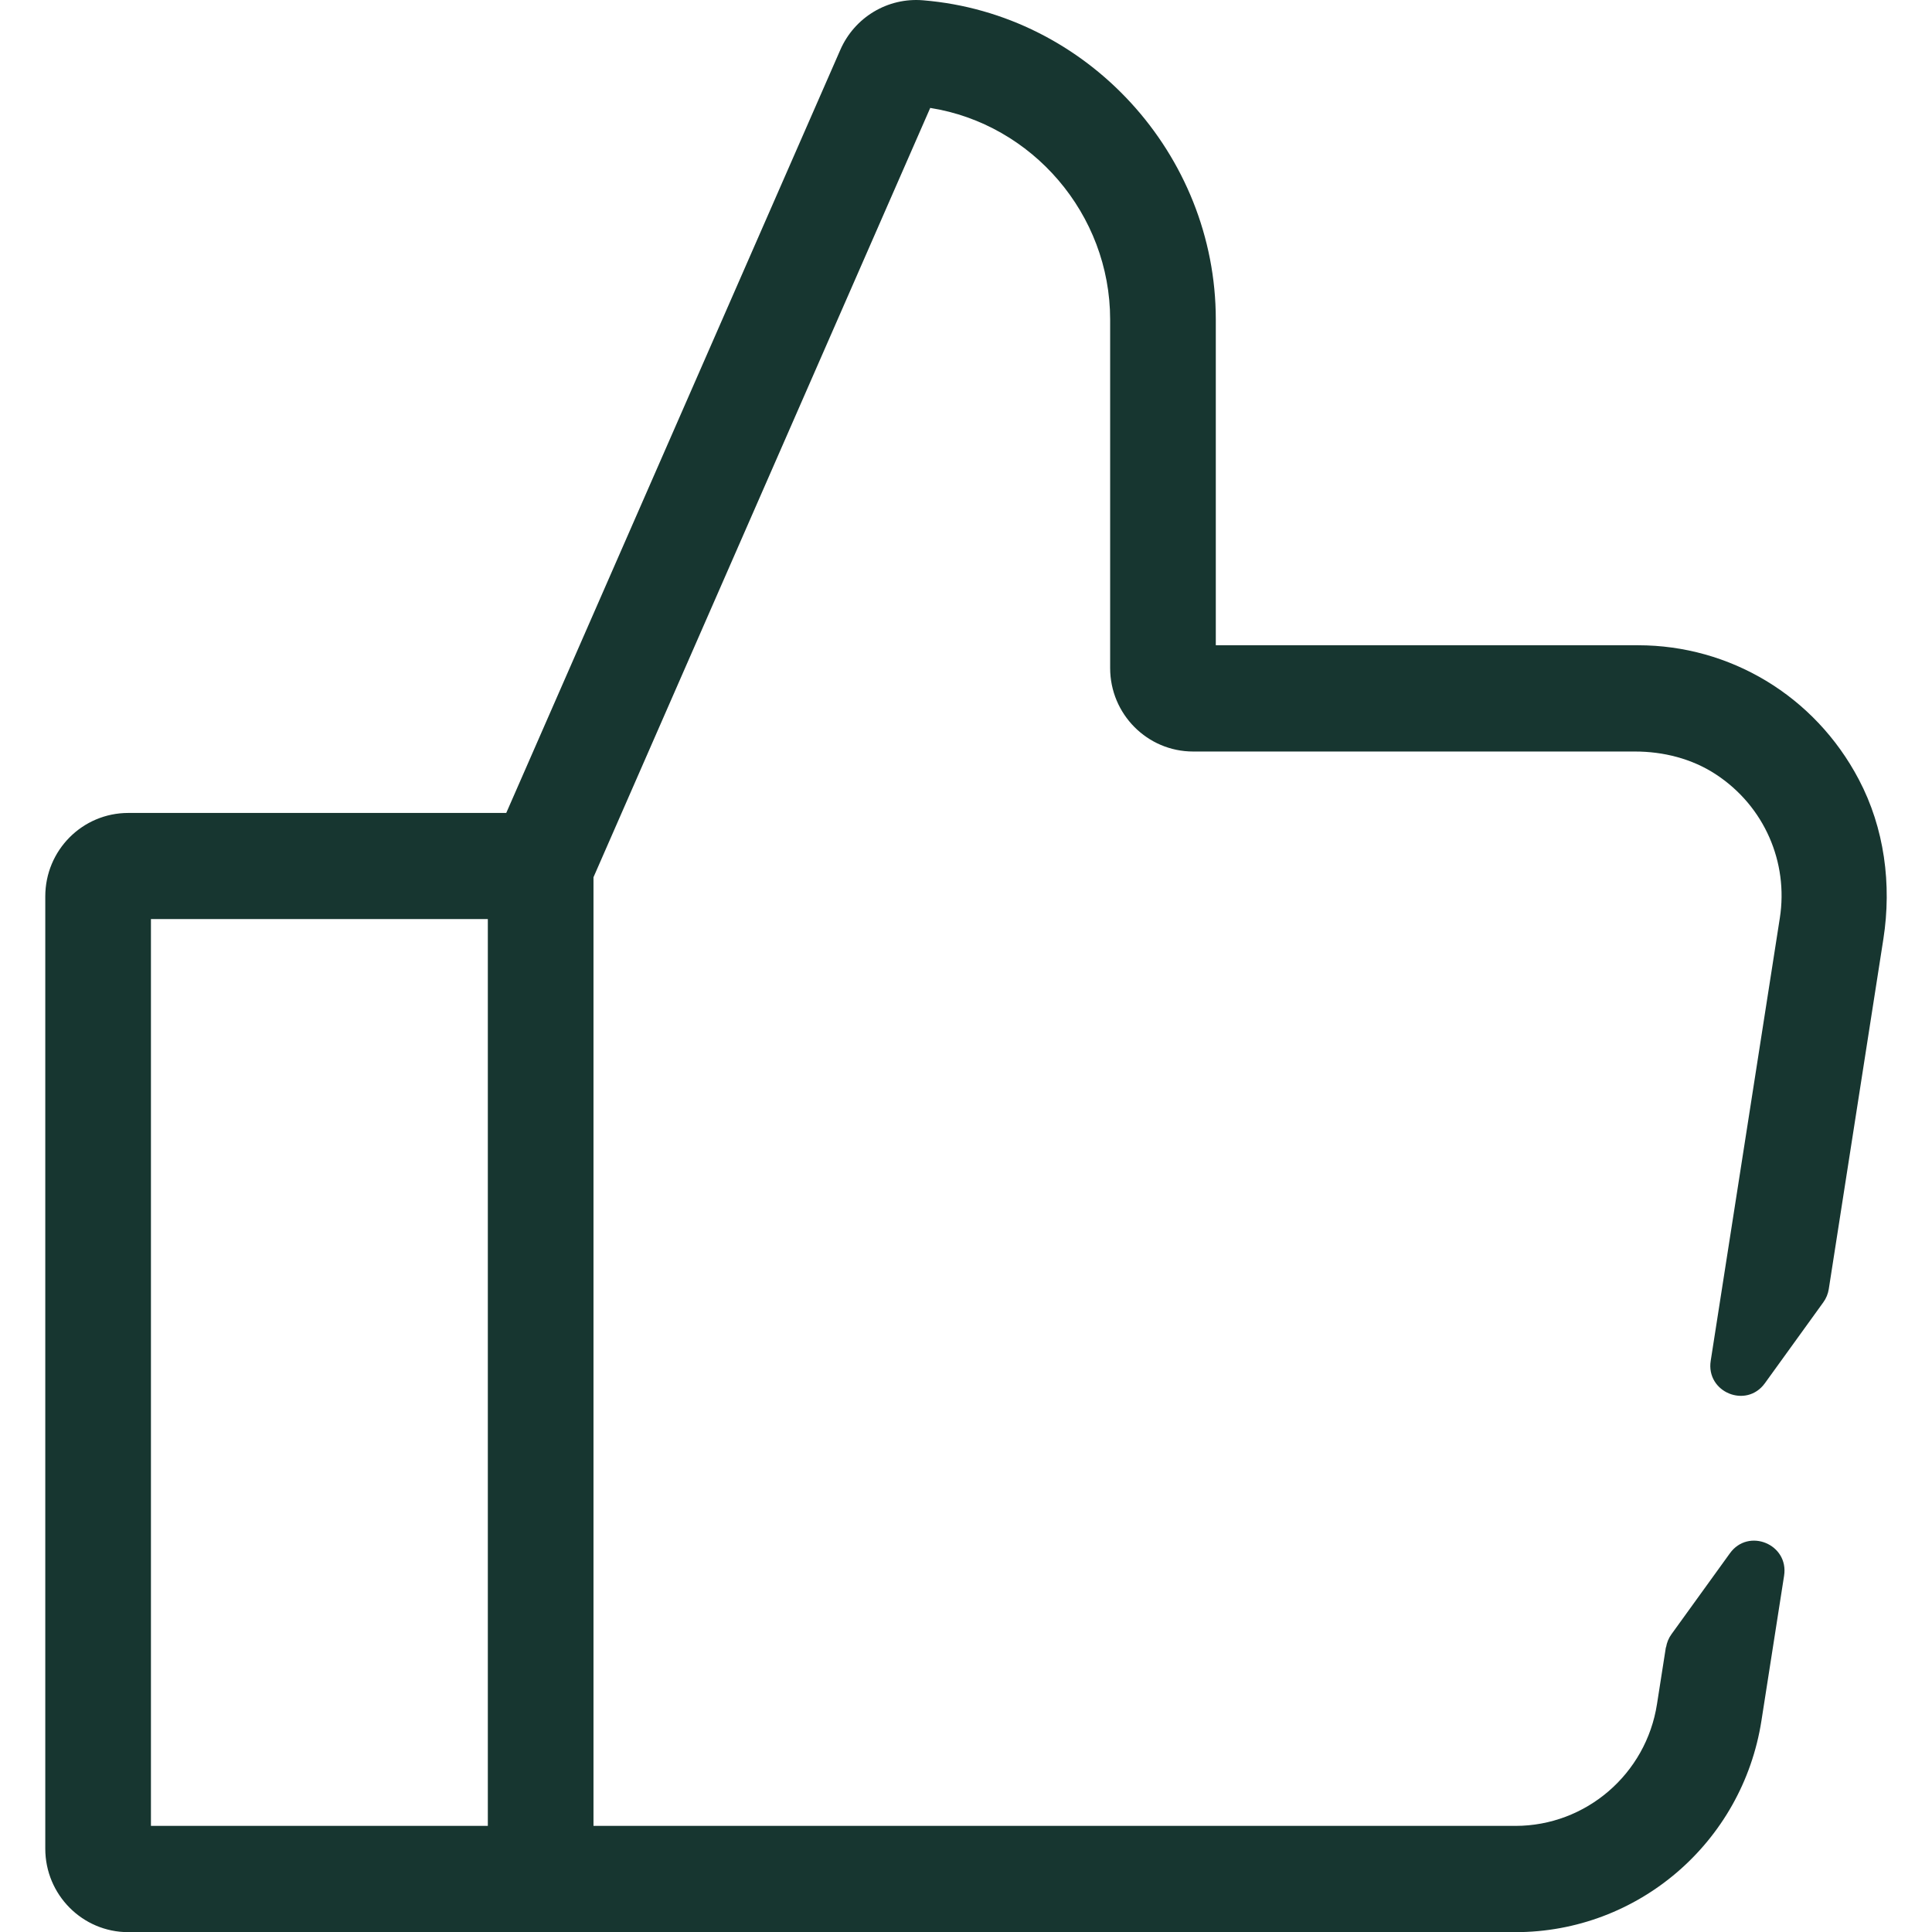
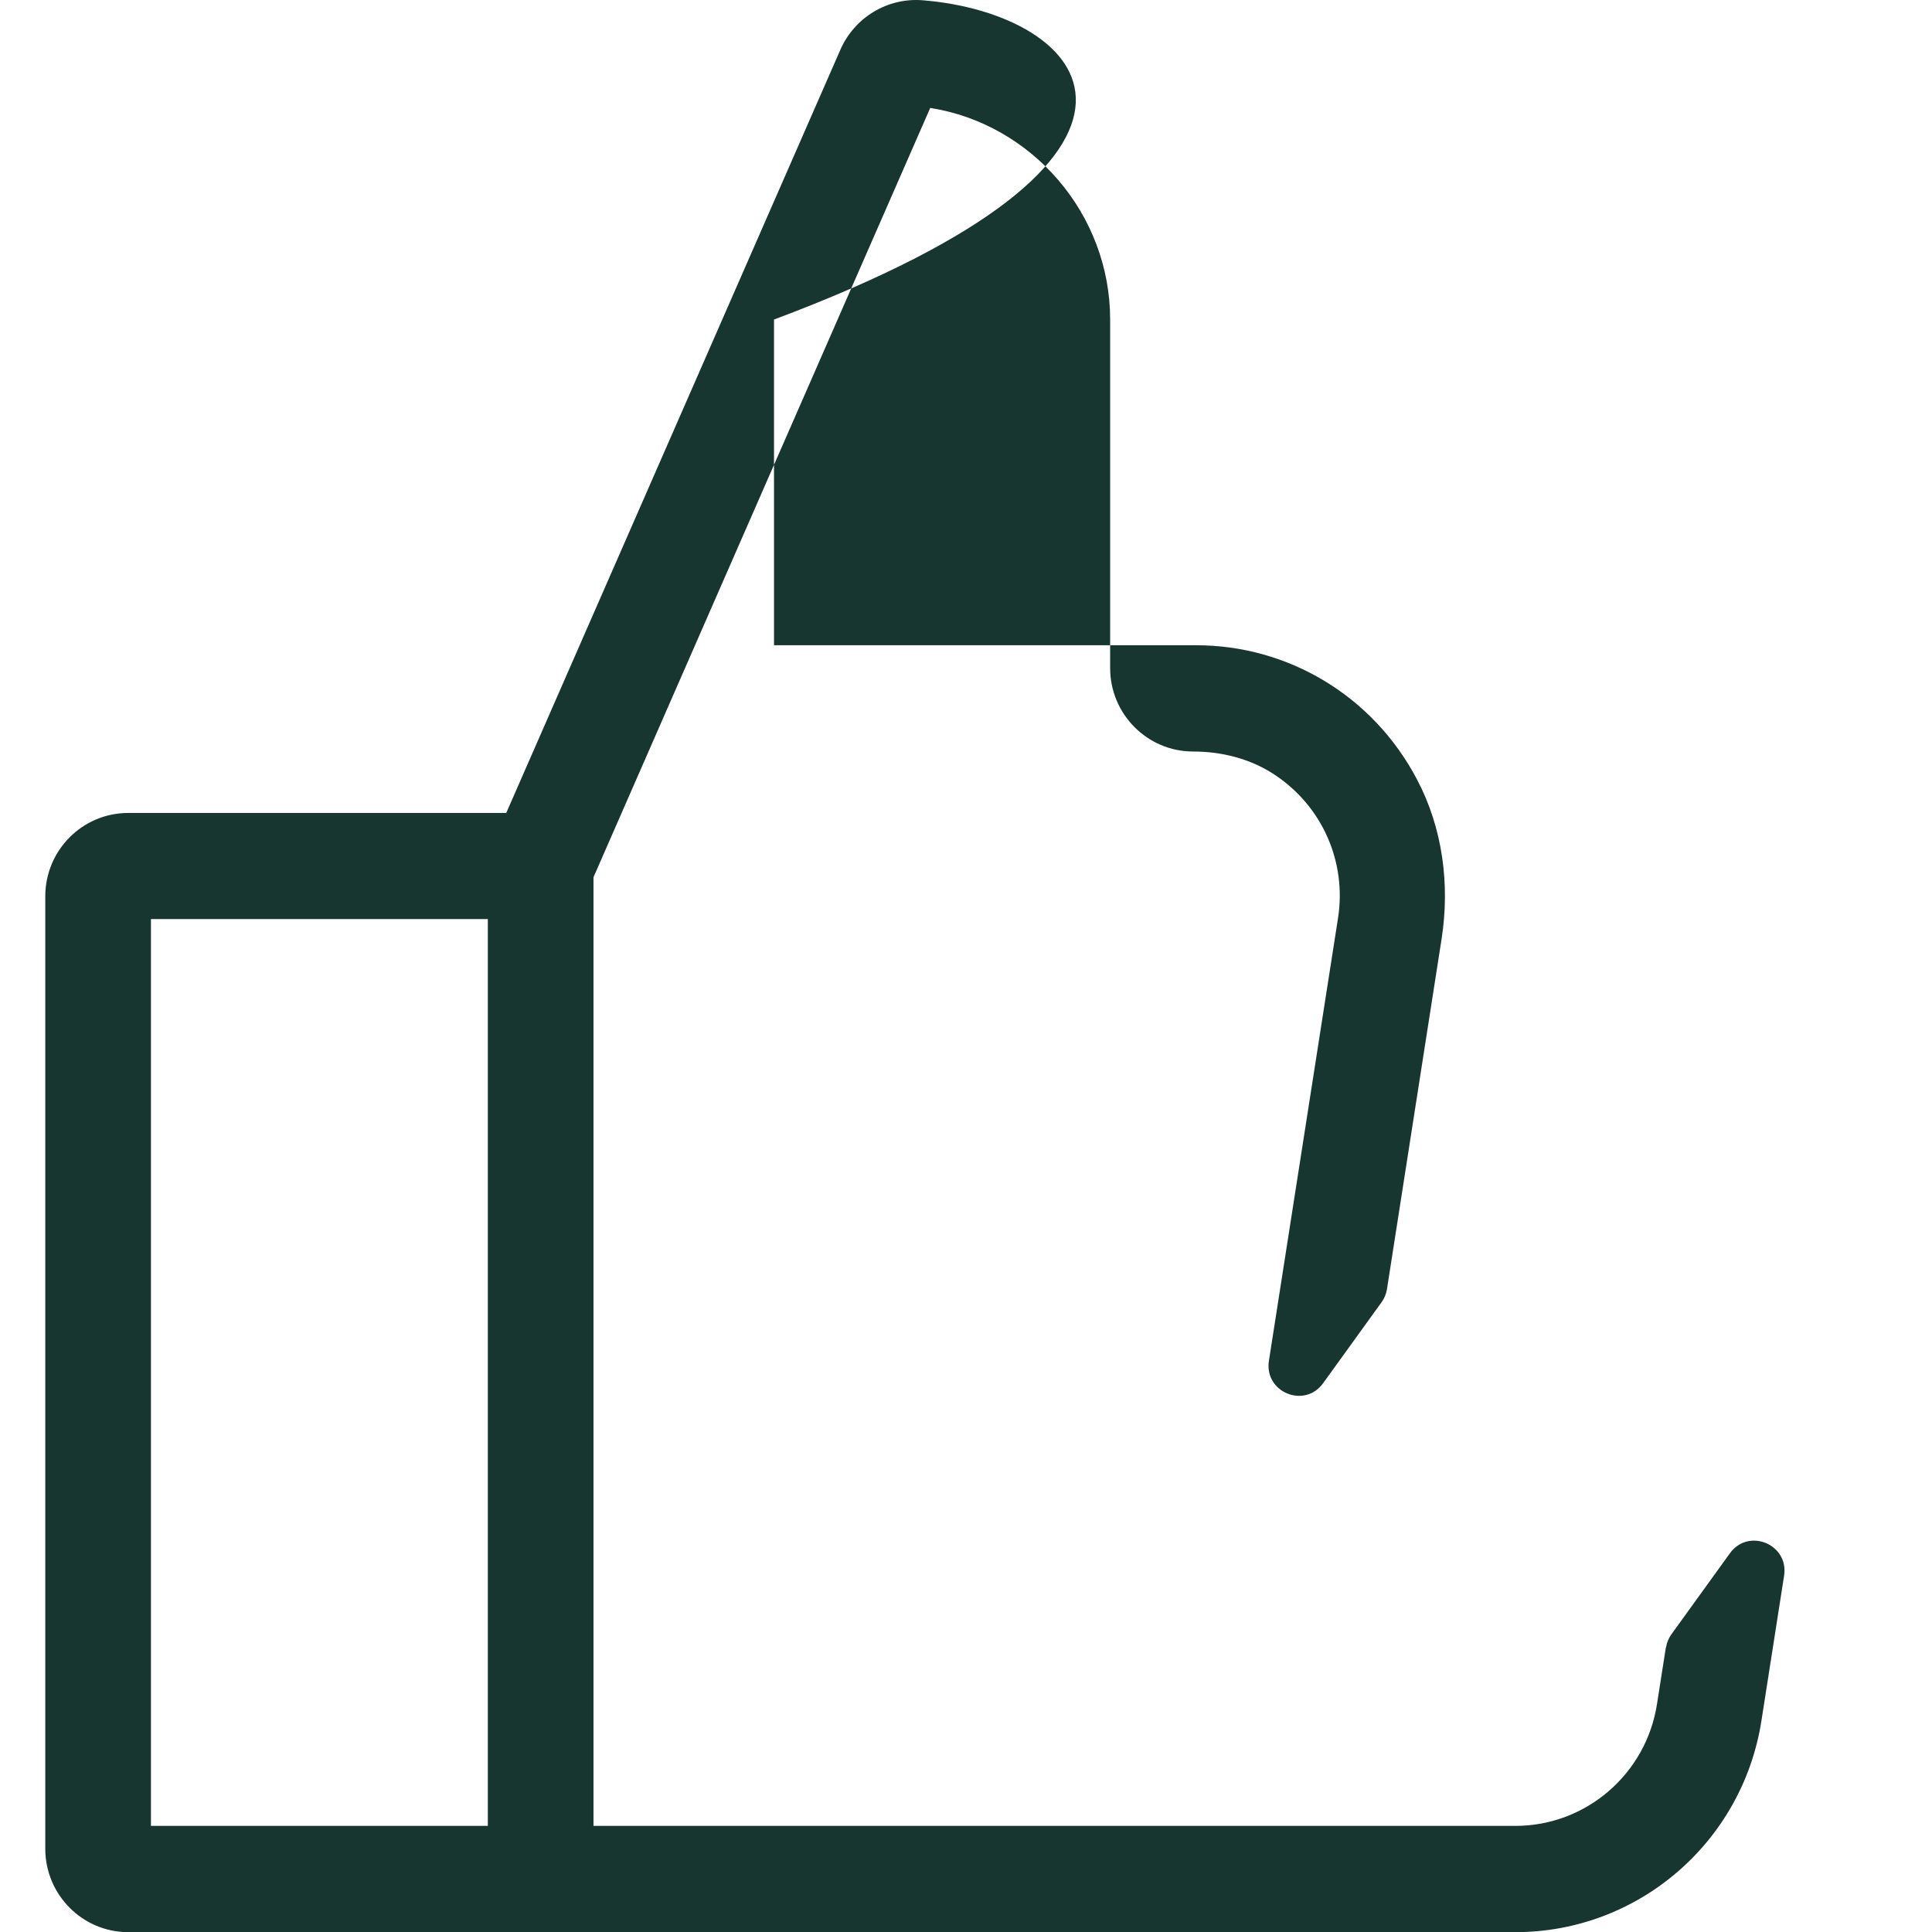
<svg xmlns="http://www.w3.org/2000/svg" id="Layer_1" data-name="Layer 1" viewBox="0 0 128 128">
  <defs>
    <style>
      .cls-1 {
        fill: #173630;
        stroke-width: 0px;
      }
    </style>
  </defs>
-   <path class="cls-1" d="M110.37,109.13l-.59,3.77c-.72,4.64-4.71,8.07-9.38,8.07h-61.08v-62.85L61.63,7.15c6.76,1.07,11.92,7.04,11.92,14.02v23.09c0,3.05,2.46,5.53,5.5,5.53h29.27c1.88,0,3.76.47,5.34,1.5,3.25,2.12,4.83,5.86,4.26,9.52l-4.58,29.34c-.33,2.09,2.36,3.2,3.59,1.49l3.87-5.36c.19-.26.31-.56.36-.87l3.62-23.21c.56-3.6.07-7.34-1.63-10.56-2.93-5.57-8.57-8.89-14.62-8.89h-27.98v-21.58C80.55,10.21,72.03.91,61.16.02c-2.35-.2-4.55,1.13-5.49,3.29l-22.13,50.55H8.5c-3.04,0-5.5,2.47-5.5,5.53v63.09c0,3.05,2.46,5.53,5.5,5.53h91.9c8.12,0,15.04-5.94,16.3-14.01l1.5-9.6c.33-2.09-2.36-3.2-3.59-1.49l-3.87,5.36c-.19.26-.31.56-.36.87ZM32.32,120.97H10v-60.08h22.32v60.08Z" />
+   <path class="cls-1" d="M110.37,109.13l-.59,3.77c-.72,4.64-4.71,8.07-9.38,8.07h-61.08v-62.85L61.63,7.15c6.76,1.07,11.92,7.04,11.92,14.02v23.09c0,3.05,2.46,5.53,5.5,5.53c1.88,0,3.76.47,5.34,1.5,3.25,2.12,4.83,5.86,4.26,9.52l-4.58,29.34c-.33,2.09,2.36,3.2,3.59,1.49l3.87-5.36c.19-.26.31-.56.36-.87l3.62-23.21c.56-3.6.07-7.34-1.63-10.56-2.93-5.57-8.57-8.89-14.62-8.89h-27.98v-21.58C80.55,10.21,72.03.91,61.16.02c-2.35-.2-4.55,1.13-5.49,3.29l-22.13,50.55H8.5c-3.04,0-5.5,2.47-5.5,5.53v63.09c0,3.05,2.46,5.53,5.5,5.53h91.9c8.12,0,15.04-5.94,16.3-14.01l1.5-9.6c.33-2.09-2.36-3.2-3.59-1.49l-3.87,5.36c-.19.26-.31.56-.36.87ZM32.32,120.97H10v-60.08h22.32v60.08Z" />
</svg>